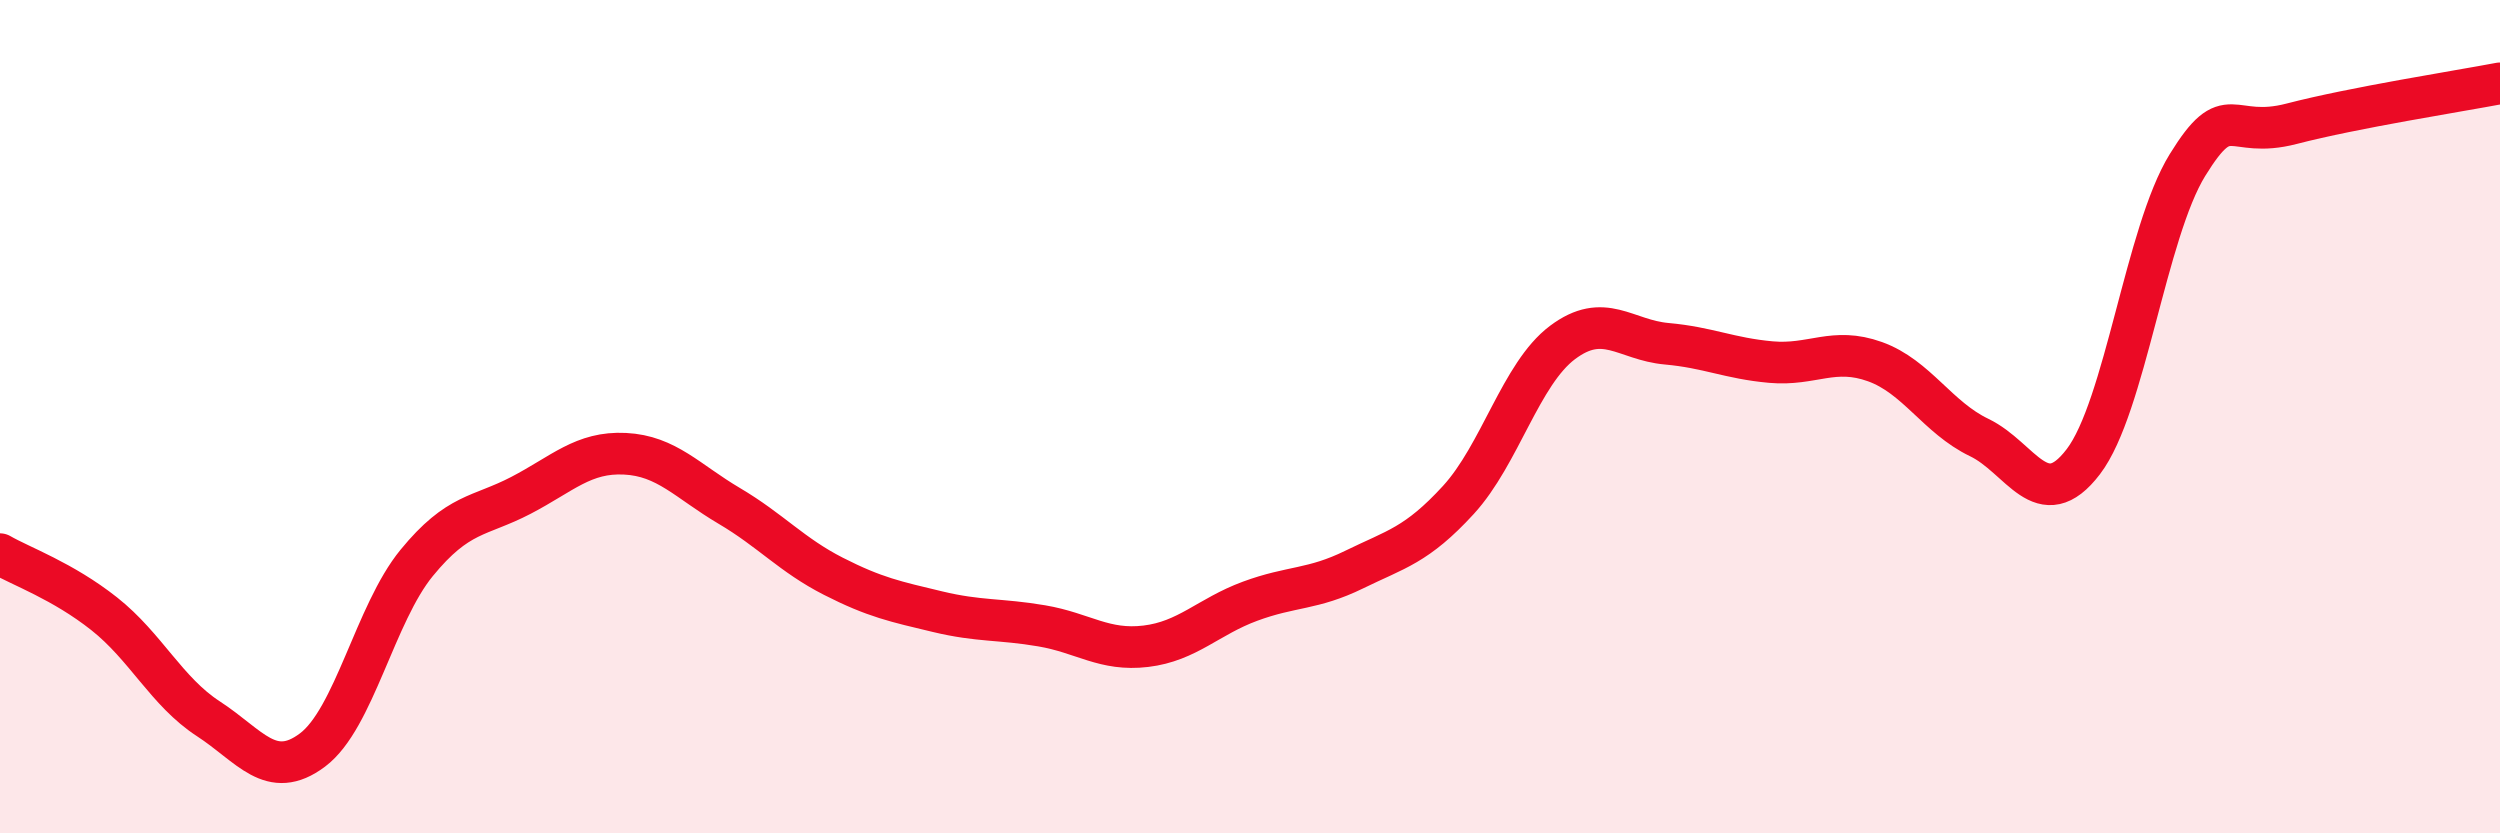
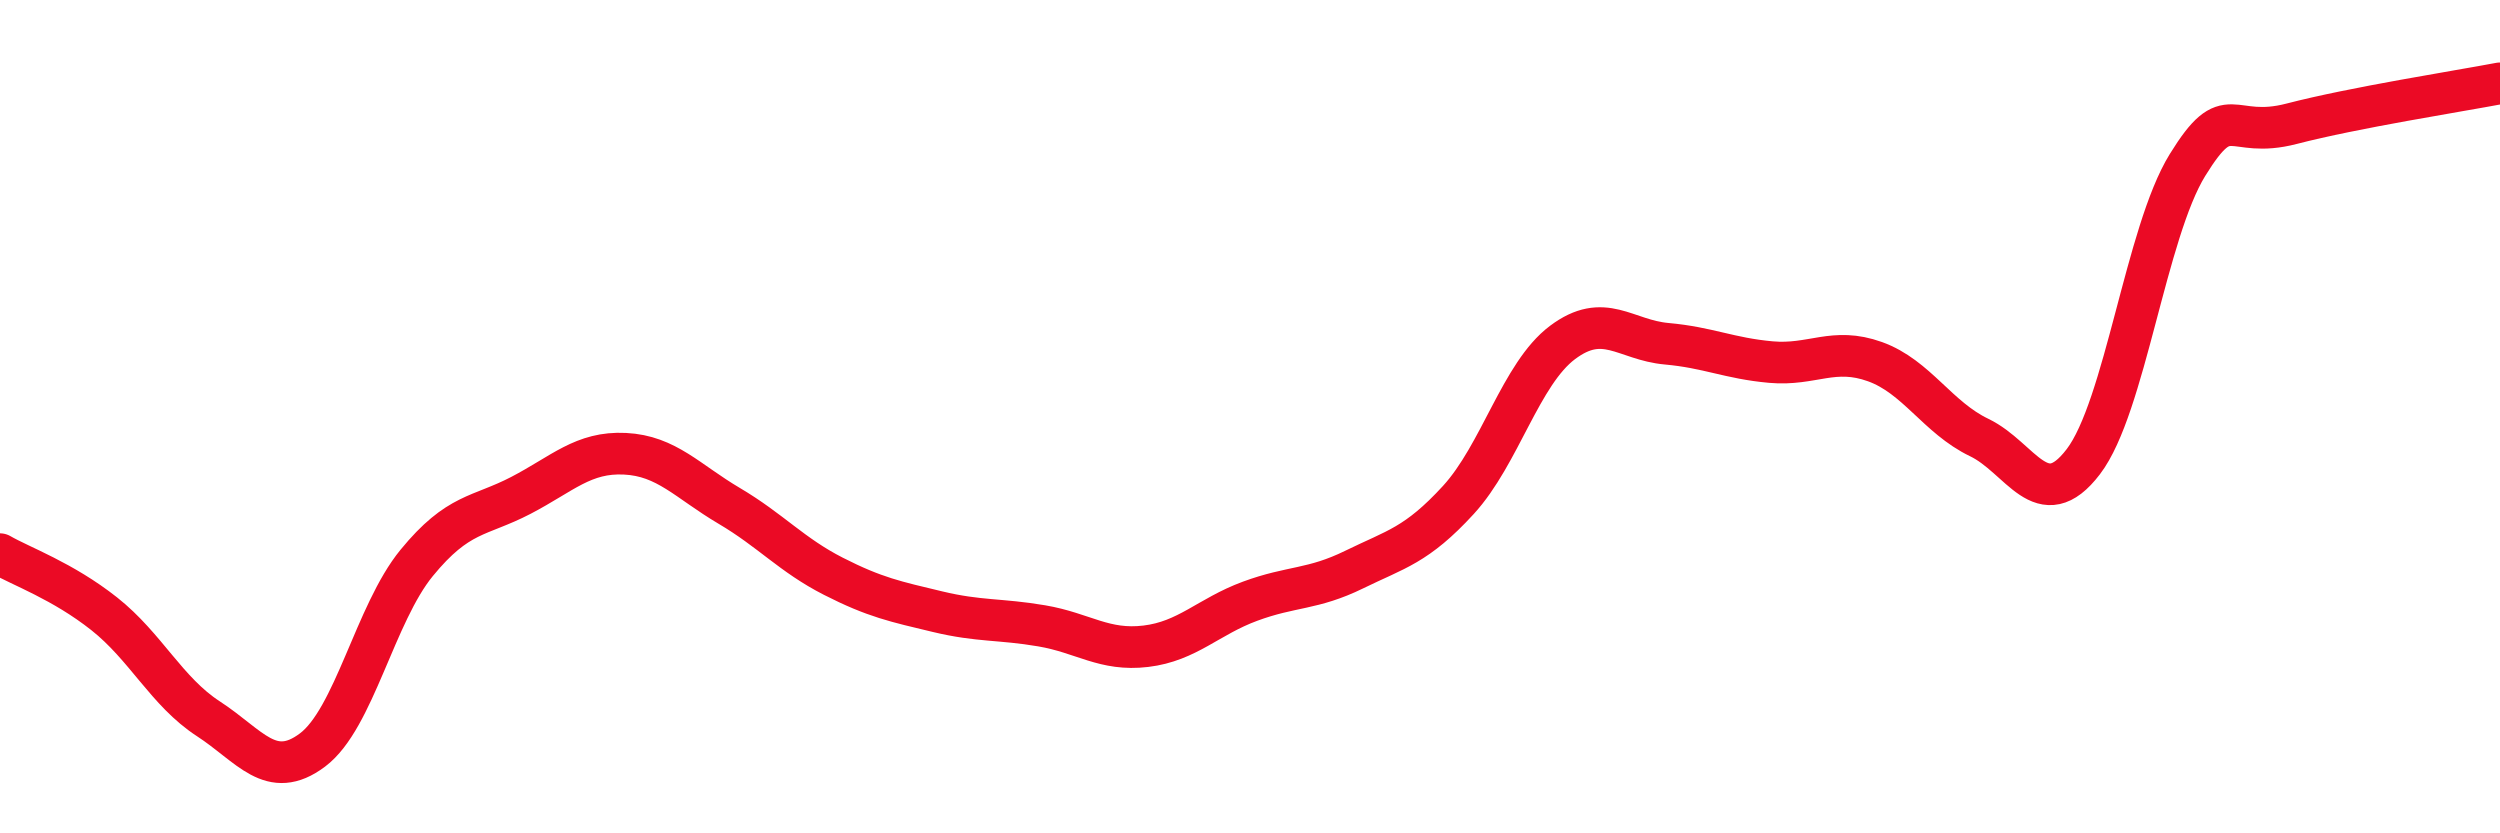
<svg xmlns="http://www.w3.org/2000/svg" width="60" height="20" viewBox="0 0 60 20">
-   <path d="M 0,13.3 C 0.5,13.59 1.5,13.94 2.5,14.73 C 3.5,15.52 4,16.6 5,17.25 C 6,17.9 6.5,18.75 7.5,18 C 8.5,17.25 9,14.73 10,13.51 C 11,12.29 11.5,12.41 12.5,11.89 C 13.5,11.37 14,10.84 15,10.89 C 16,10.94 16.5,11.55 17.5,12.14 C 18.5,12.73 19,13.32 20,13.83 C 21,14.34 21.5,14.44 22.5,14.68 C 23.5,14.92 24,14.85 25,15.02 C 26,15.19 26.5,15.63 27.5,15.51 C 28.5,15.39 29,14.8 30,14.43 C 31,14.06 31.5,14.16 32.5,13.67 C 33.5,13.18 34,13.09 35,12 C 36,10.91 36.5,8.97 37.5,8.22 C 38.5,7.47 39,8.16 40,8.25 C 41,8.34 41.5,8.6 42.5,8.69 C 43.5,8.78 44,8.32 45,8.68 C 46,9.04 46.5,10.02 47.5,10.5 C 48.5,10.98 49,12.39 50,11.08 C 51,9.77 51.5,5.58 52.5,3.96 C 53.5,2.34 53.5,3.36 55,2.97 C 56.5,2.58 59,2.19 60,2L60 20L0 20Z" fill="#EB0A25" opacity="0.1" stroke-linecap="round" stroke-linejoin="round" />
  <path d="M 0,13.3 C 0.5,13.59 1.5,13.94 2.5,14.73 C 3.5,15.52 4,16.6 5,17.25 C 6,17.9 6.5,18.75 7.5,18 C 8.5,17.25 9,14.73 10,13.51 C 11,12.29 11.5,12.41 12.5,11.89 C 13.5,11.37 14,10.84 15,10.89 C 16,10.94 16.5,11.55 17.5,12.14 C 18.5,12.73 19,13.32 20,13.83 C 21,14.34 21.5,14.44 22.5,14.68 C 23.5,14.92 24,14.85 25,15.02 C 26,15.19 26.5,15.63 27.5,15.51 C 28.5,15.39 29,14.8 30,14.43 C 31,14.06 31.5,14.16 32.5,13.67 C 33.5,13.18 34,13.09 35,12 C 36,10.91 36.5,8.97 37.5,8.22 C 38.5,7.47 39,8.16 40,8.25 C 41,8.34 41.5,8.6 42.5,8.69 C 43.5,8.78 44,8.32 45,8.68 C 46,9.04 46.5,10.02 47.5,10.5 C 48.5,10.98 49,12.39 50,11.08 C 51,9.77 51.5,5.58 52.5,3.96 C 53.5,2.34 53.5,3.36 55,2.97 C 56.5,2.58 59,2.19 60,2" stroke="#EB0A25" stroke-width="1" fill="none" stroke-linecap="round" stroke-linejoin="round" />
</svg>